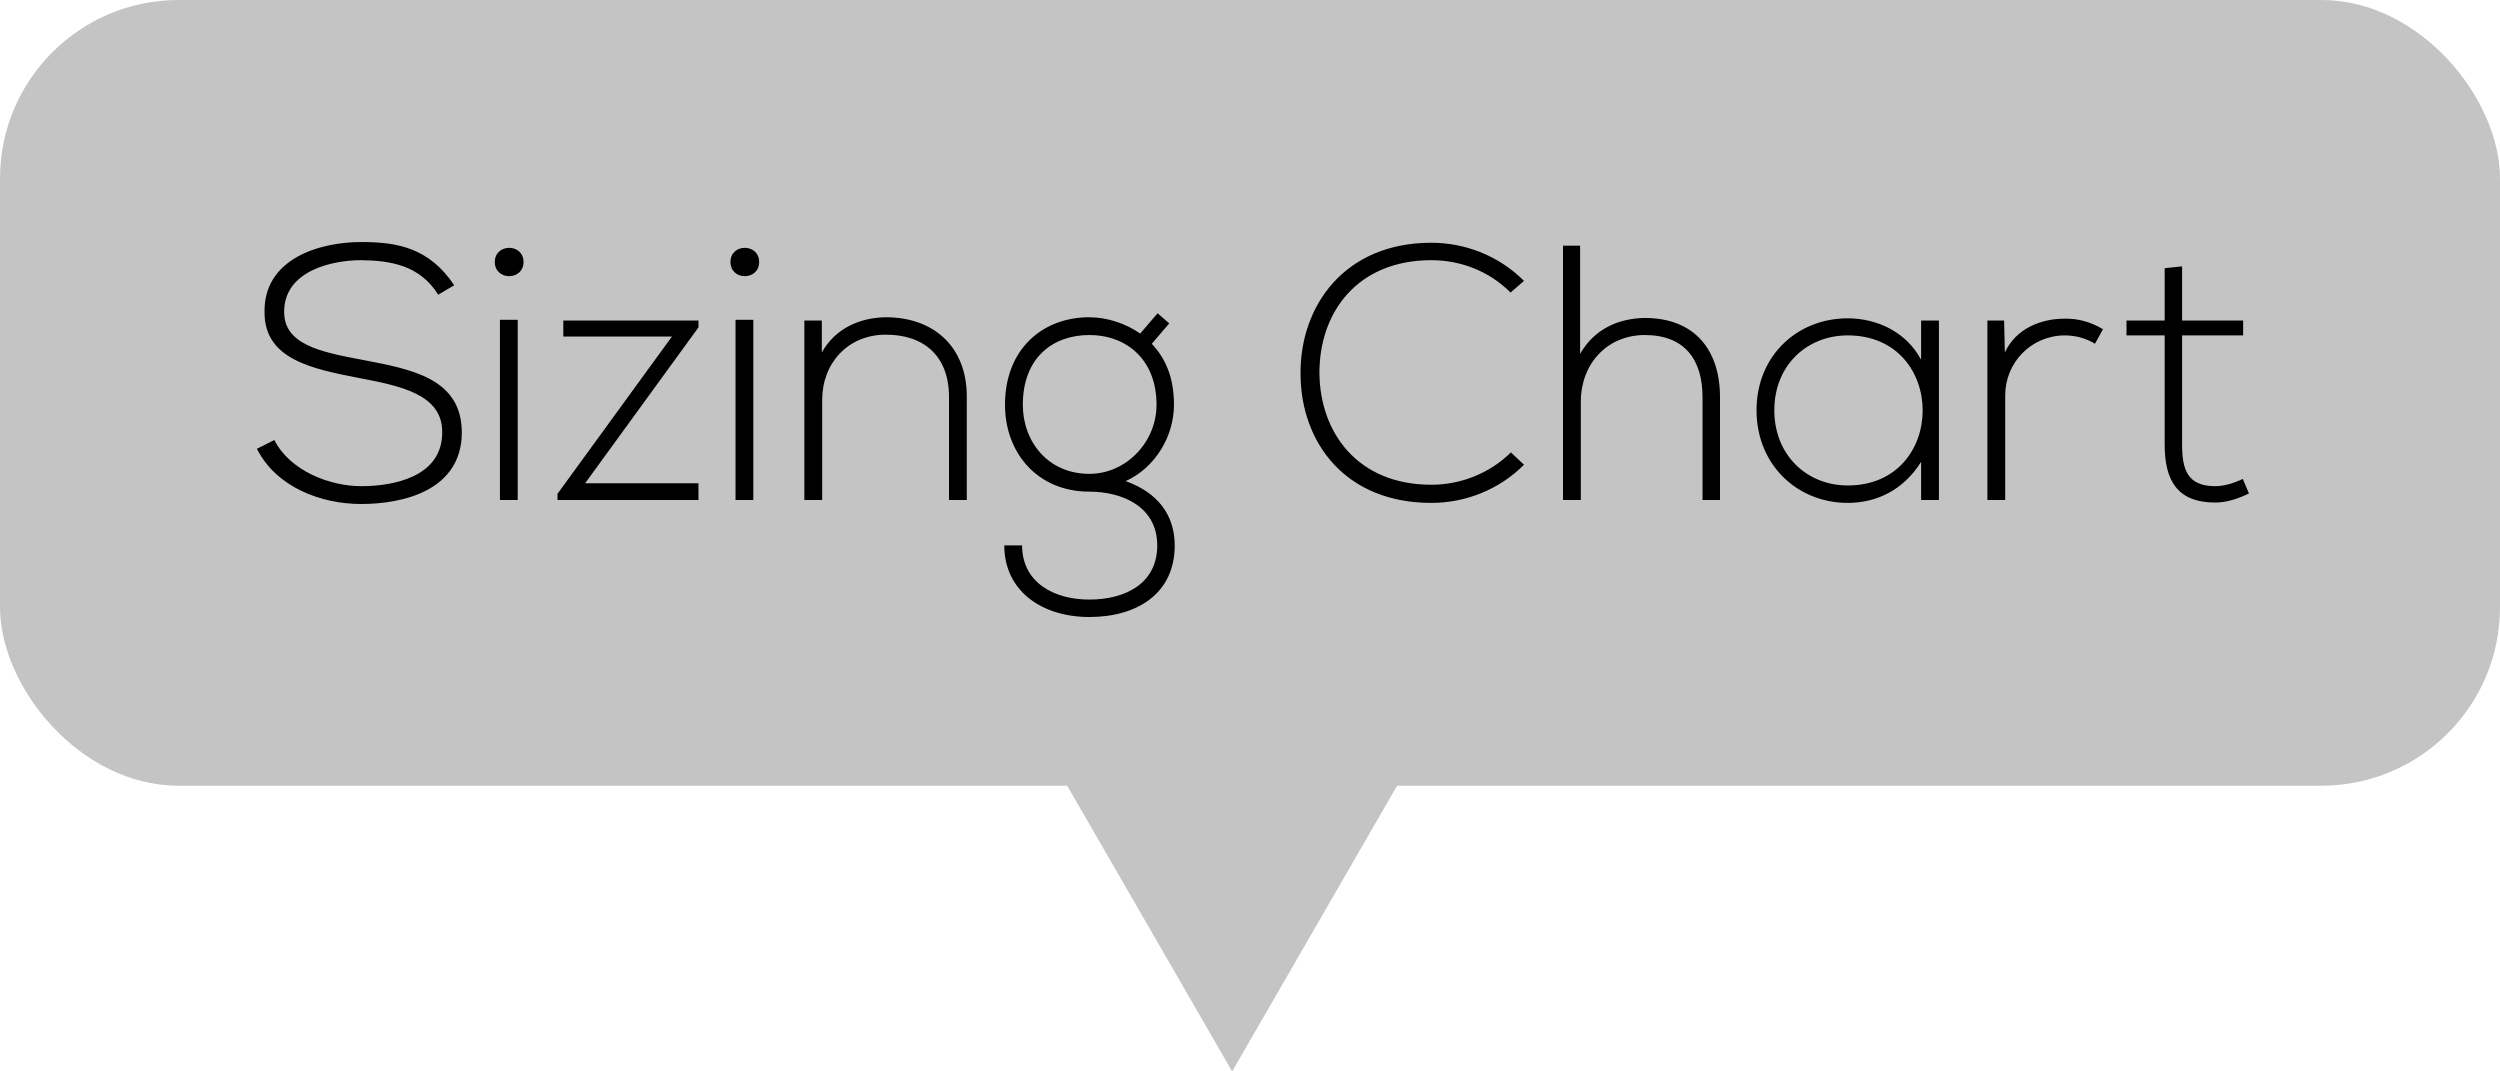
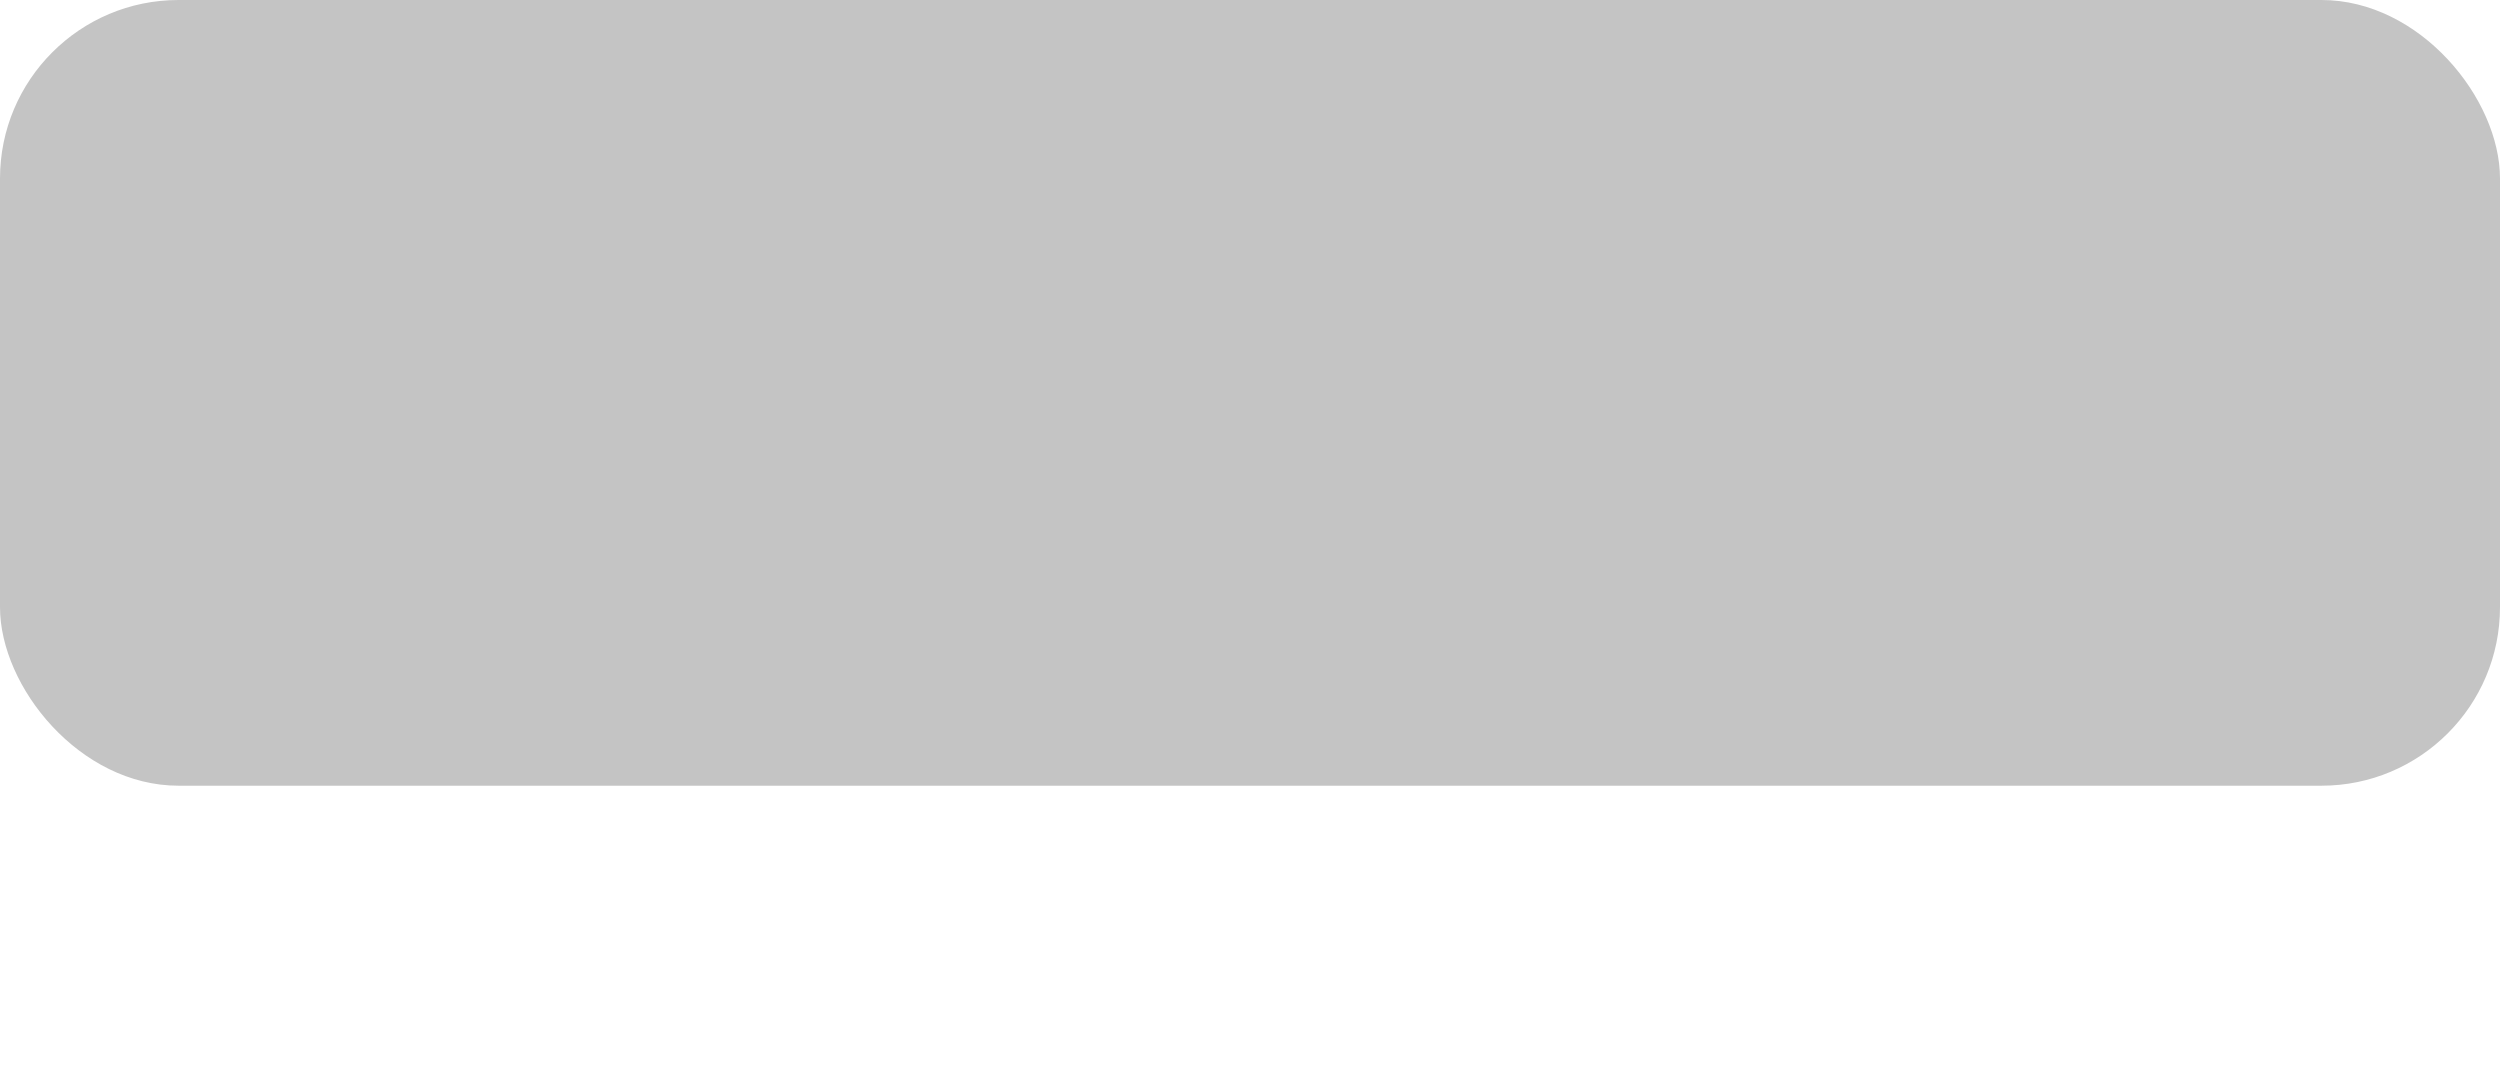
<svg xmlns="http://www.w3.org/2000/svg" width="70" height="30" viewBox="0 0 70 30" fill="none">
  <rect width="70" height="22" rx="5" fill="#C4C4C4" />
-   <path d="M34.5 30L29.737 21.75L39.263 21.75L34.5 30Z" fill="#C4C4C4" />
-   <path d="M12.718 7.987C12.016 6.939 11.131 6.777 10.113 6.777C8.943 6.777 7.376 7.245 7.407 8.75C7.407 10.063 8.74 10.327 10.042 10.582C11.212 10.805 12.392 11.039 12.382 12.108C12.382 13.369 10.988 13.613 10.113 13.613C9.238 13.613 8.119 13.186 7.682 12.321L7.193 12.566C7.743 13.654 9.004 14.112 10.113 14.112C11.304 14.112 12.921 13.725 12.931 12.118C12.931 10.582 11.507 10.337 10.134 10.073C8.933 9.849 7.956 9.635 7.956 8.73C7.956 7.59 9.279 7.285 10.113 7.285C10.917 7.295 11.751 7.417 12.27 8.252L12.718 7.987ZM14.496 8.954V14H13.998V8.954H14.496ZM13.855 7.336C13.855 7.865 14.659 7.865 14.659 7.336C14.659 6.807 13.855 6.807 13.855 7.336ZM15.773 9.422H18.815L15.61 13.827V14H19.557V13.532H16.383L19.557 9.167V8.974H15.773V9.422ZM21.093 8.954V14H20.595V8.954H21.093ZM20.453 7.336C20.453 7.865 21.256 7.865 21.256 7.336C21.256 6.807 20.453 6.807 20.453 7.336ZM22.522 8.974V14H23.021V11.202C23.021 10.164 23.743 9.381 24.781 9.371C25.87 9.361 26.572 9.971 26.572 11.111V14H27.07V11.1C27.07 9.707 26.144 8.883 24.801 8.883C24.099 8.893 23.397 9.178 23.011 9.869V8.974H22.522ZM31.925 9.34C31.538 9.066 31.009 8.883 30.501 8.883C29.198 8.883 28.14 9.768 28.14 11.334C28.14 12.677 29.046 13.766 30.501 13.766C31.437 13.766 32.403 14.193 32.403 15.272C32.403 16.34 31.508 16.788 30.501 16.788C29.494 16.788 28.619 16.299 28.619 15.272H28.12C28.12 16.544 29.168 17.276 30.501 17.276C31.834 17.276 32.892 16.625 32.892 15.272C32.892 14.407 32.403 13.786 31.518 13.471C32.352 13.095 32.871 12.209 32.871 11.334C32.871 10.521 32.607 10.012 32.251 9.625L32.739 9.055L32.413 8.771L31.925 9.34ZM30.501 9.381C31.538 9.381 32.383 10.063 32.383 11.334C32.383 12.372 31.538 13.268 30.501 13.268C29.351 13.268 28.639 12.372 28.639 11.334C28.639 10.022 29.473 9.381 30.501 9.381ZM42.306 12.667C41.696 13.268 40.882 13.573 40.078 13.573C38.023 13.573 36.965 12.128 36.944 10.46C36.934 8.75 38.002 7.285 40.078 7.285C40.882 7.285 41.685 7.58 42.296 8.191L42.672 7.865C41.96 7.153 41.014 6.797 40.078 6.797C37.636 6.797 36.395 8.577 36.415 10.48C36.426 12.403 37.677 14.081 40.078 14.081C41.014 14.081 41.96 13.725 42.672 13.013L42.306 12.667ZM43.764 6.878V14H44.263V11.243C44.263 10.195 44.995 9.381 46.053 9.381C47.183 9.381 47.671 10.083 47.671 11.121V14H48.16V11.121C48.16 9.808 47.458 8.903 46.053 8.903C45.352 8.913 44.65 9.188 44.243 9.91V6.878H43.764ZM53.791 8.974V10.073C53.374 9.289 52.55 8.913 51.736 8.913C50.332 8.913 49.183 9.951 49.183 11.487C49.183 13.023 50.332 14.081 51.736 14.081C52.55 14.081 53.303 13.715 53.791 12.932V14H54.29C54.29 12.321 54.29 10.653 54.29 8.974H53.791ZM51.736 9.391C54.534 9.391 54.534 13.593 51.736 13.593C50.597 13.593 49.681 12.749 49.681 11.487C49.681 10.226 50.597 9.391 51.736 9.391ZM55.647 8.974V14H56.146V11.07C56.146 10.154 56.868 9.401 57.804 9.391C58.099 9.391 58.394 9.462 58.659 9.625L58.883 9.218C58.547 9.015 58.181 8.913 57.804 8.923C57.163 8.923 56.451 9.188 56.136 9.869L56.115 8.974H55.647ZM60.611 7.509V8.974H59.542V9.391H60.611V12.454C60.611 13.44 60.956 14.071 62.025 14.071C62.34 14.071 62.656 13.97 62.971 13.817L62.798 13.41C62.544 13.532 62.269 13.613 62.025 13.613C61.241 13.613 61.099 13.135 61.099 12.454V9.391H62.808V8.974H61.099V7.458L60.611 7.509Z" fill="black" />
</svg>